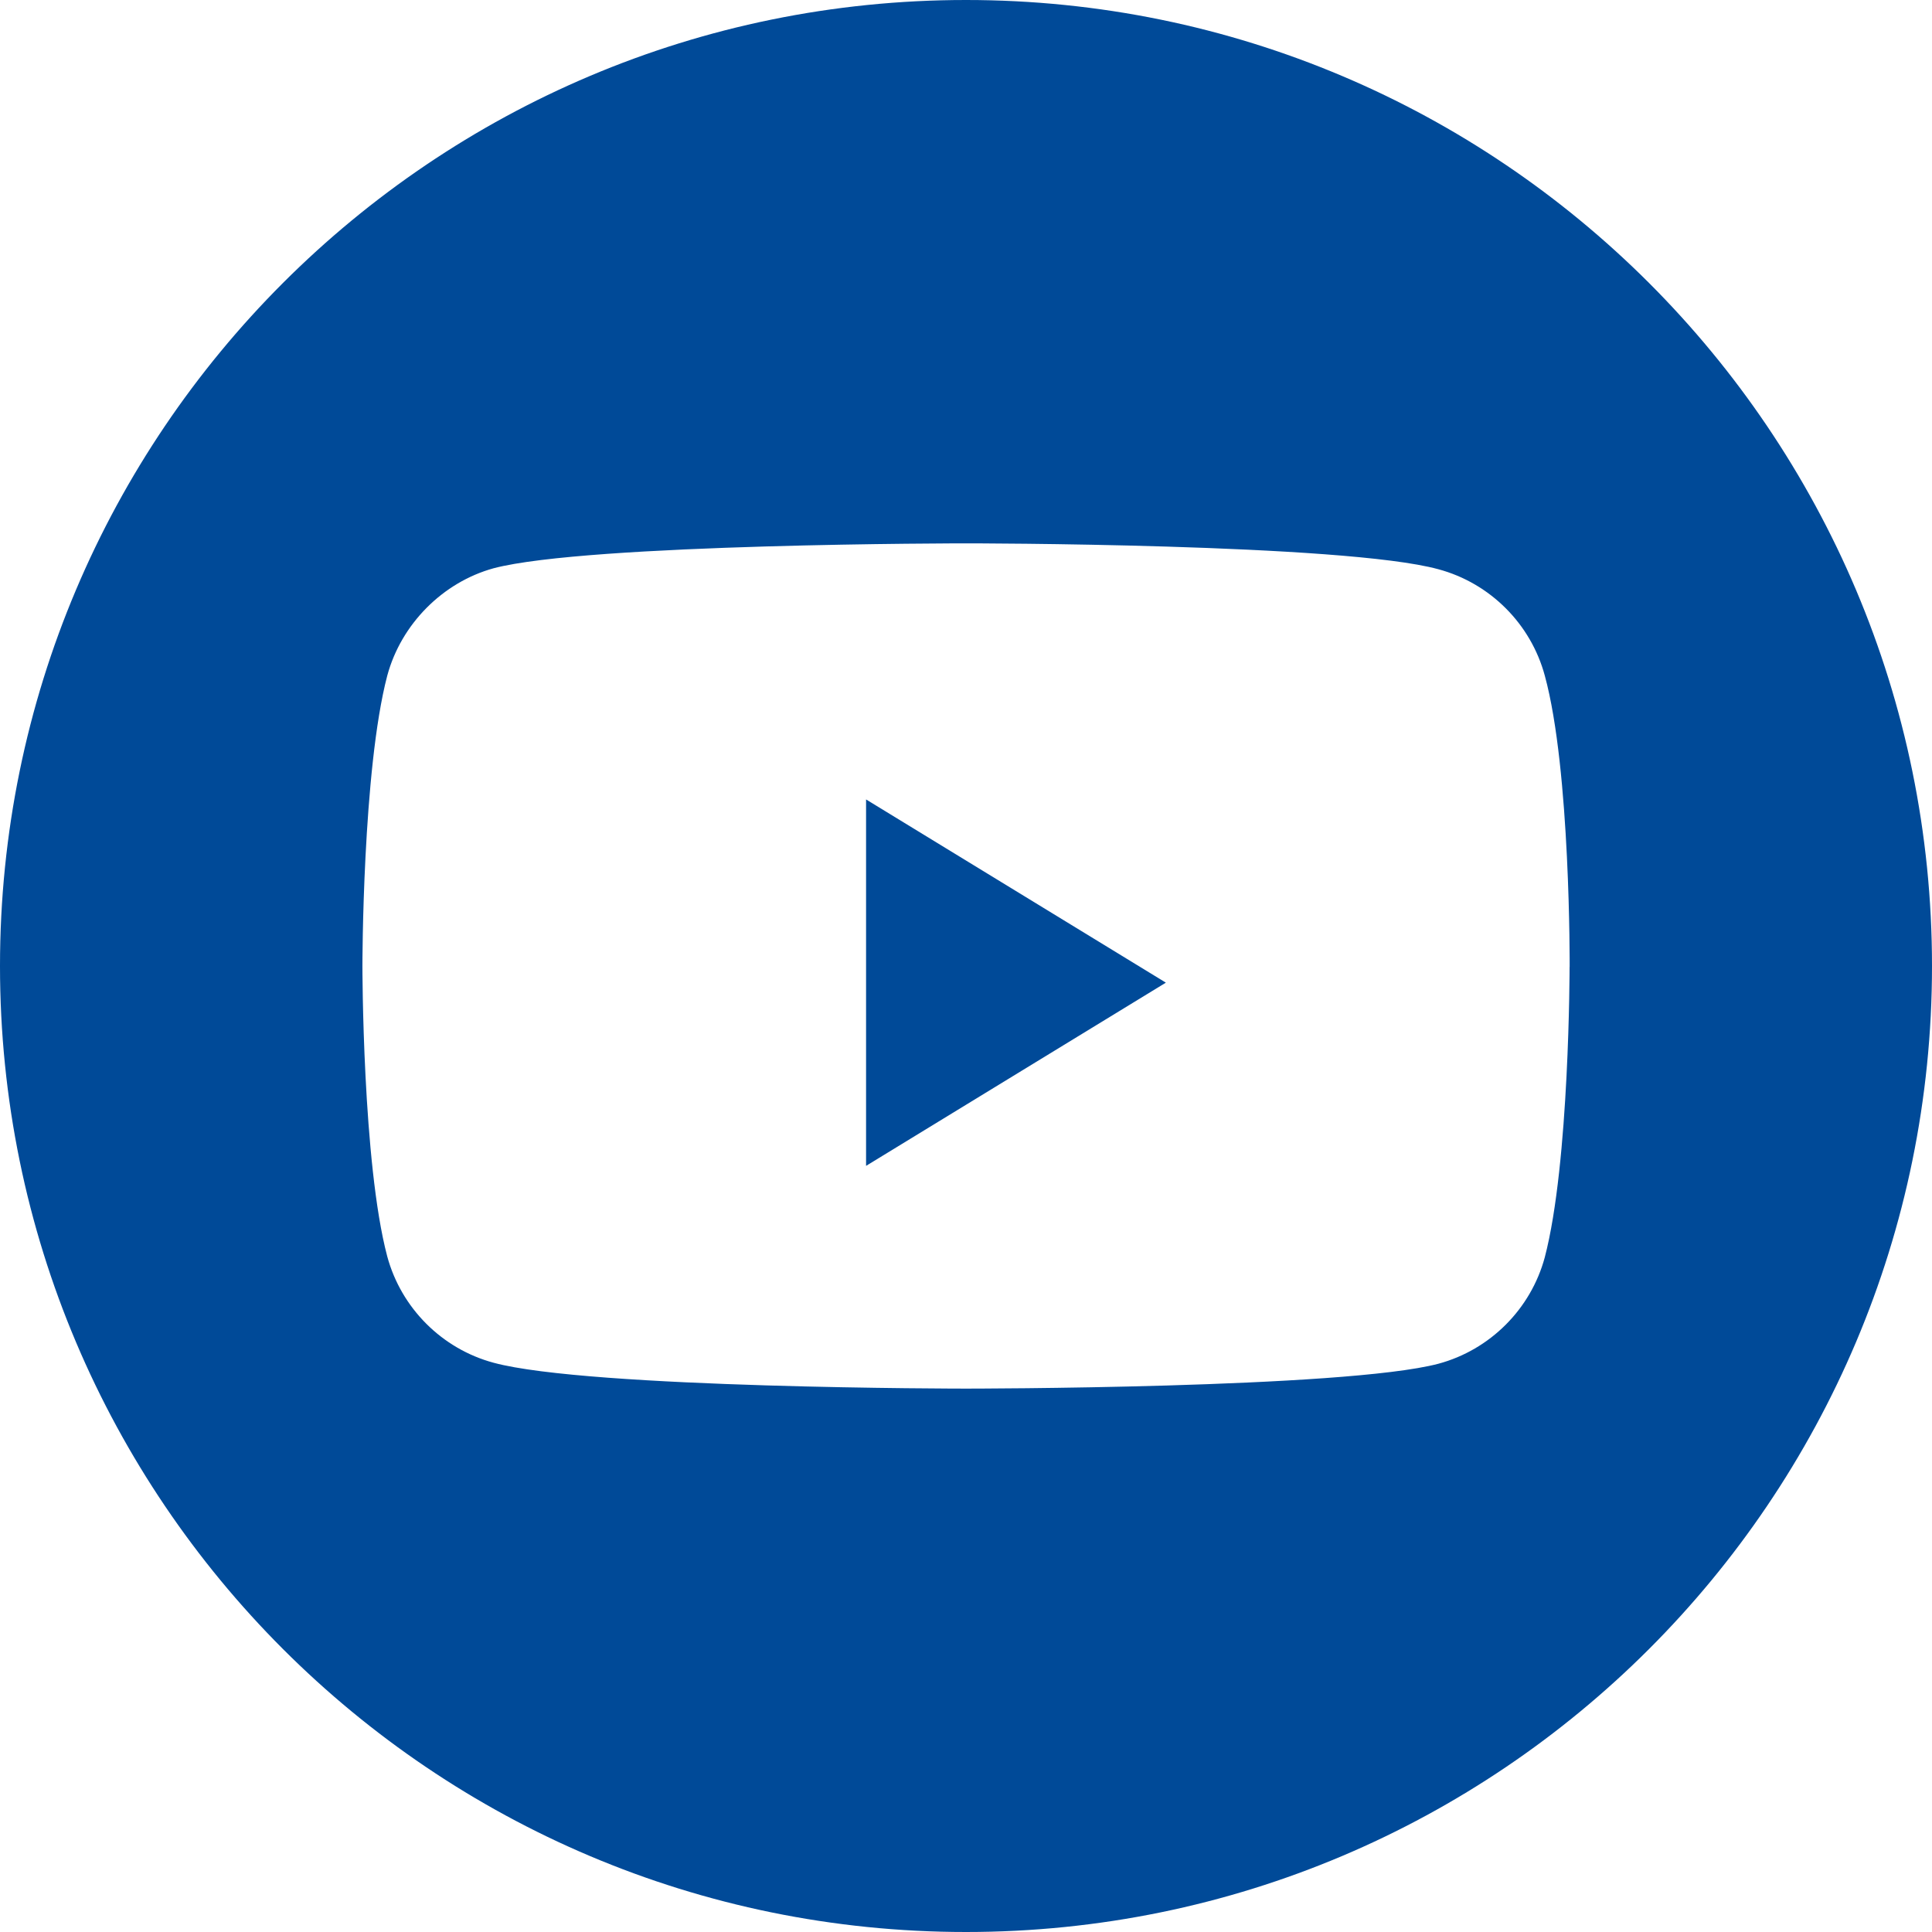
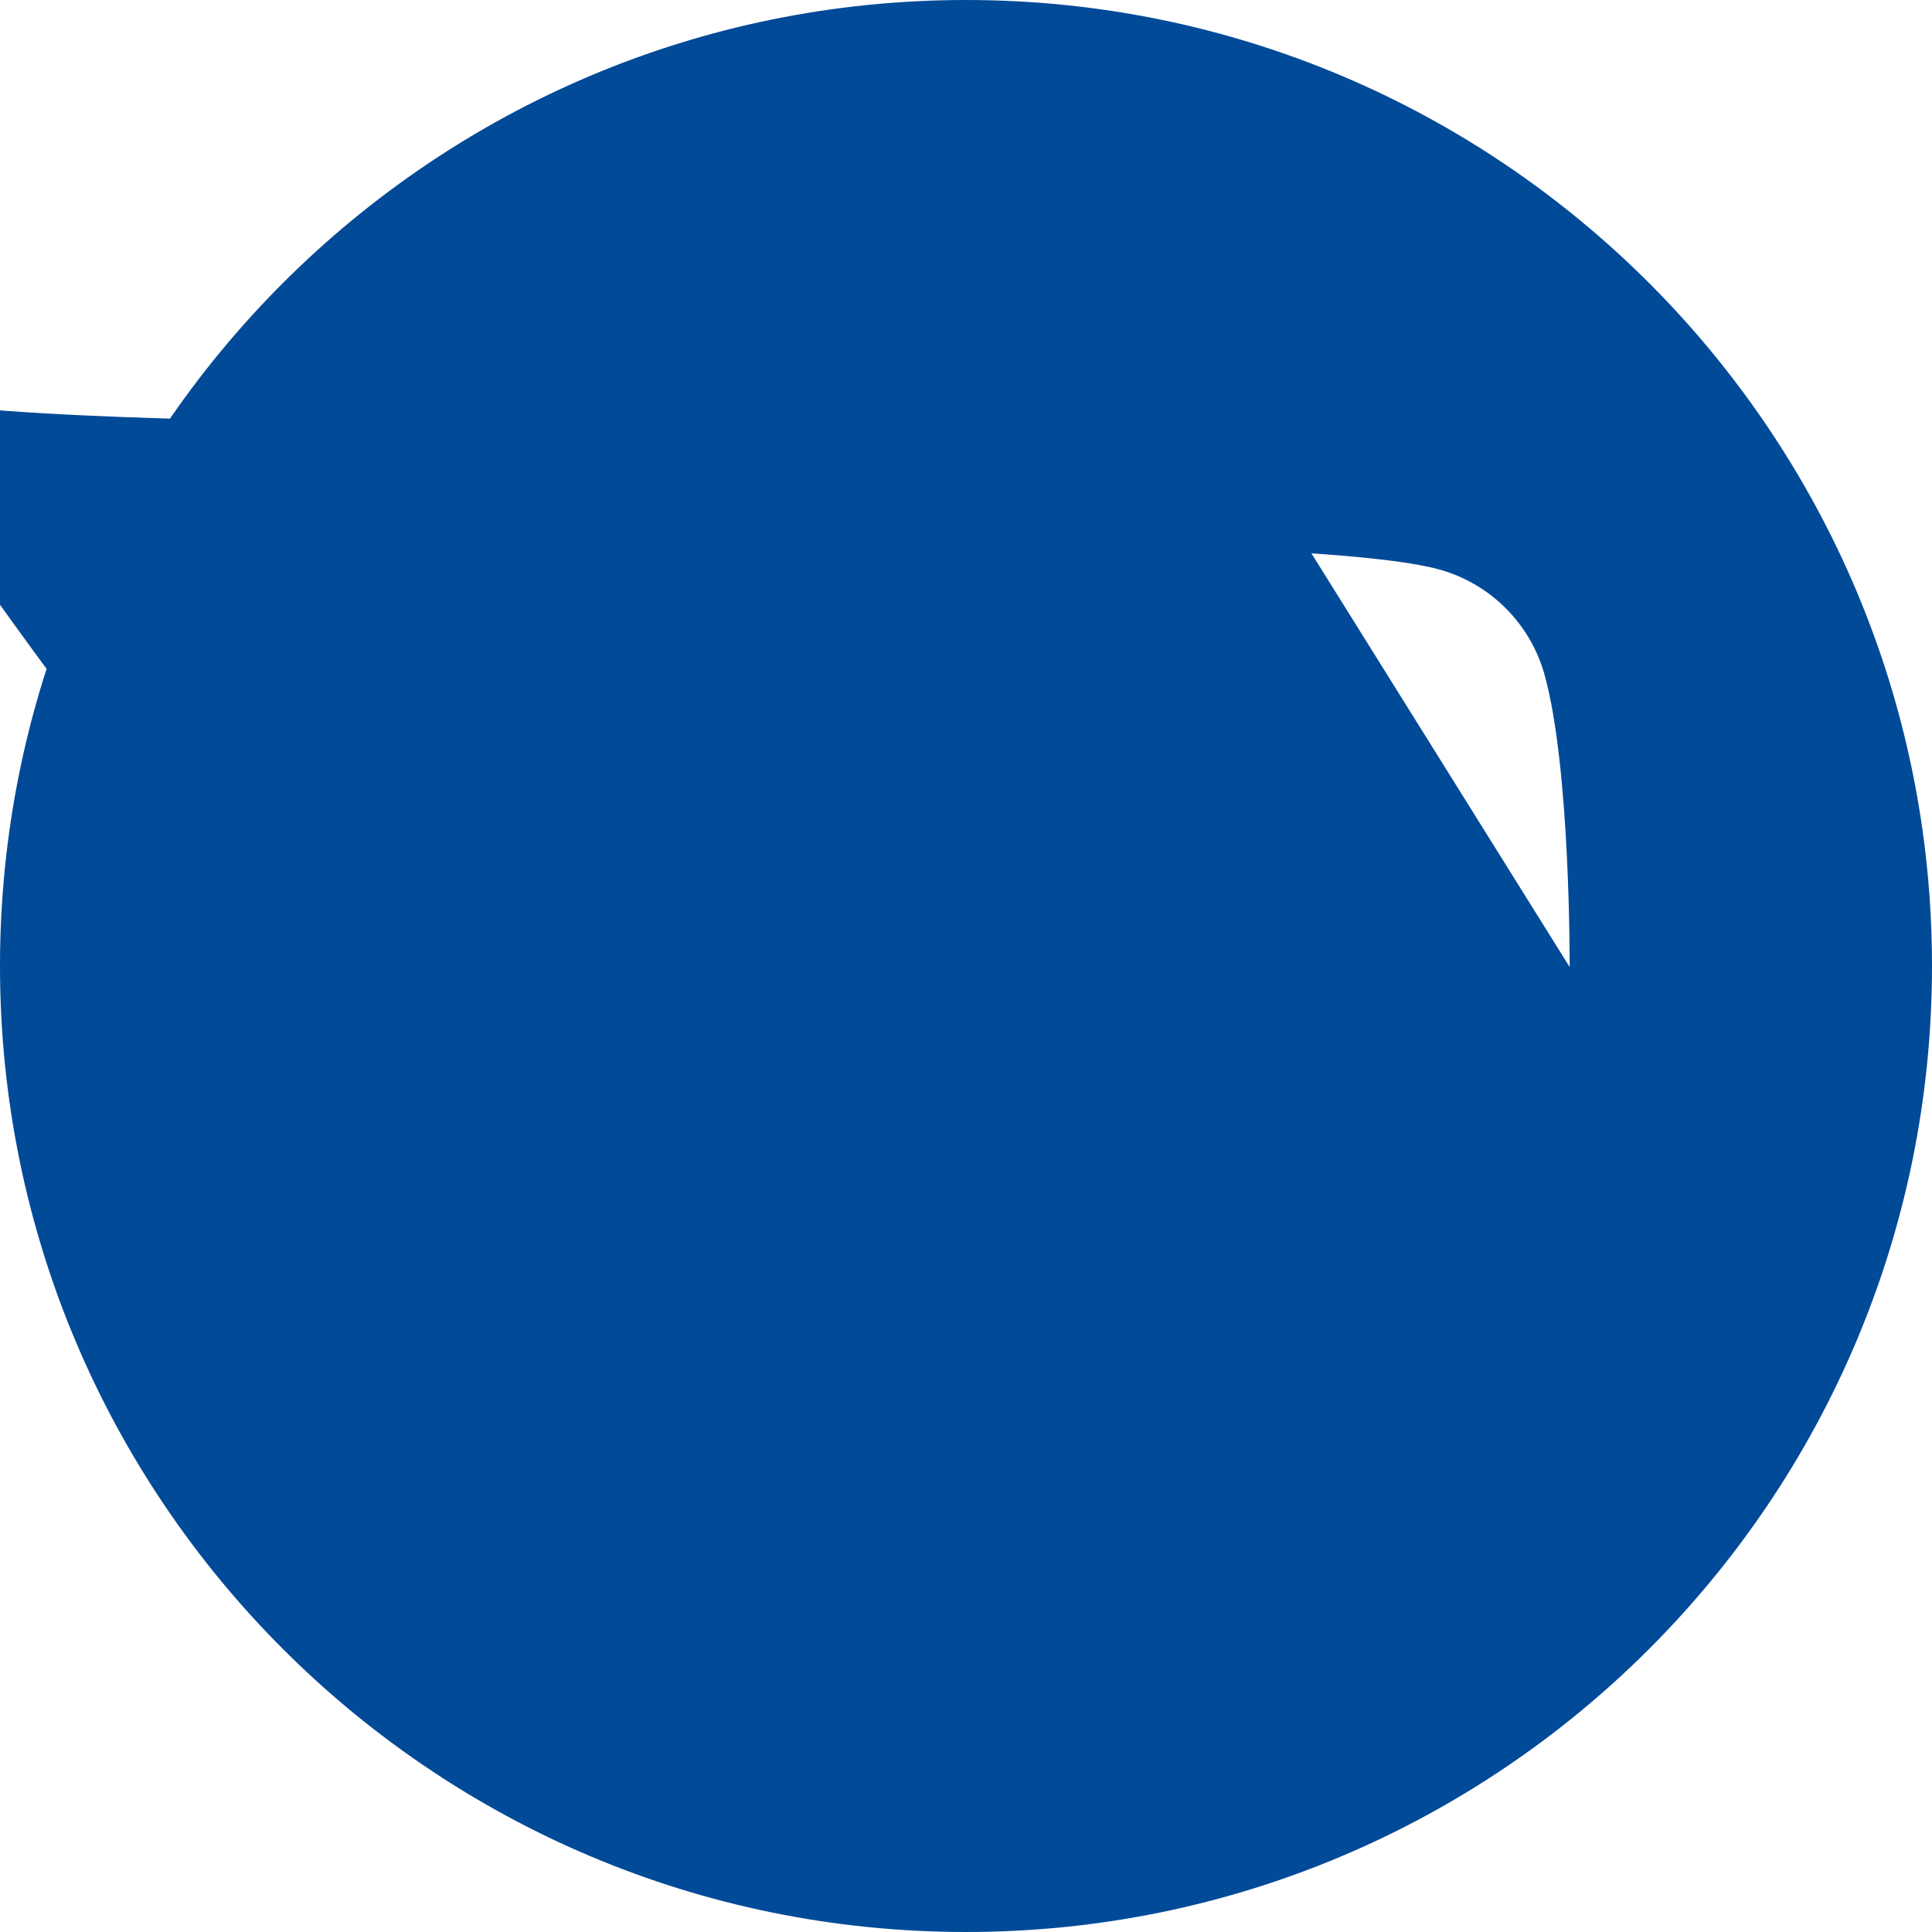
<svg xmlns="http://www.w3.org/2000/svg" width="58" height="58" viewBox="0 0 58 58">
  <g fill="none" fill-rule="evenodd">
    <g fill="#004A98" fill-rule="nonzero">
      <g>
-         <path d="M26 35L35 29.5 26 24z" transform="translate(-1576 -958) translate(1576 958)" />
-         <path d="M29 0C12.986 0 0 12.986 0 29s12.986 29 29 29 29-12.986 29-29S45.014 0 29 0zm18.12 29.03s0 5.881-.745 8.717c-.419 1.552-1.643 2.776-3.195 3.194-2.836.746-14.18.746-14.18.746s-11.314 0-14.18-.776c-1.552-.417-2.776-1.642-3.195-3.194C10.88 34.91 10.88 29 10.88 29s0-5.88.746-8.717c.418-1.552 1.672-2.806 3.195-3.224 2.836-.747 14.18-.747 14.18-.747s11.344 0 14.18.777c1.552.417 2.776 1.642 3.195 3.194.776 2.836.746 8.747.746 8.747z" transform="translate(-1576 -958) translate(1576 958)" />
+         <path d="M29 0C12.986 0 0 12.986 0 29s12.986 29 29 29 29-12.986 29-29S45.014 0 29 0zs0 5.881-.745 8.717c-.419 1.552-1.643 2.776-3.195 3.194-2.836.746-14.18.746-14.18.746s-11.314 0-14.18-.776c-1.552-.417-2.776-1.642-3.195-3.194C10.88 34.91 10.88 29 10.88 29s0-5.88.746-8.717c.418-1.552 1.672-2.806 3.195-3.224 2.836-.747 14.18-.747 14.18-.747s11.344 0 14.18.777c1.552.417 2.776 1.642 3.195 3.194.776 2.836.746 8.747.746 8.747z" transform="translate(-1576 -958) translate(1576 958)" />
      </g>
    </g>
  </g>
</svg>